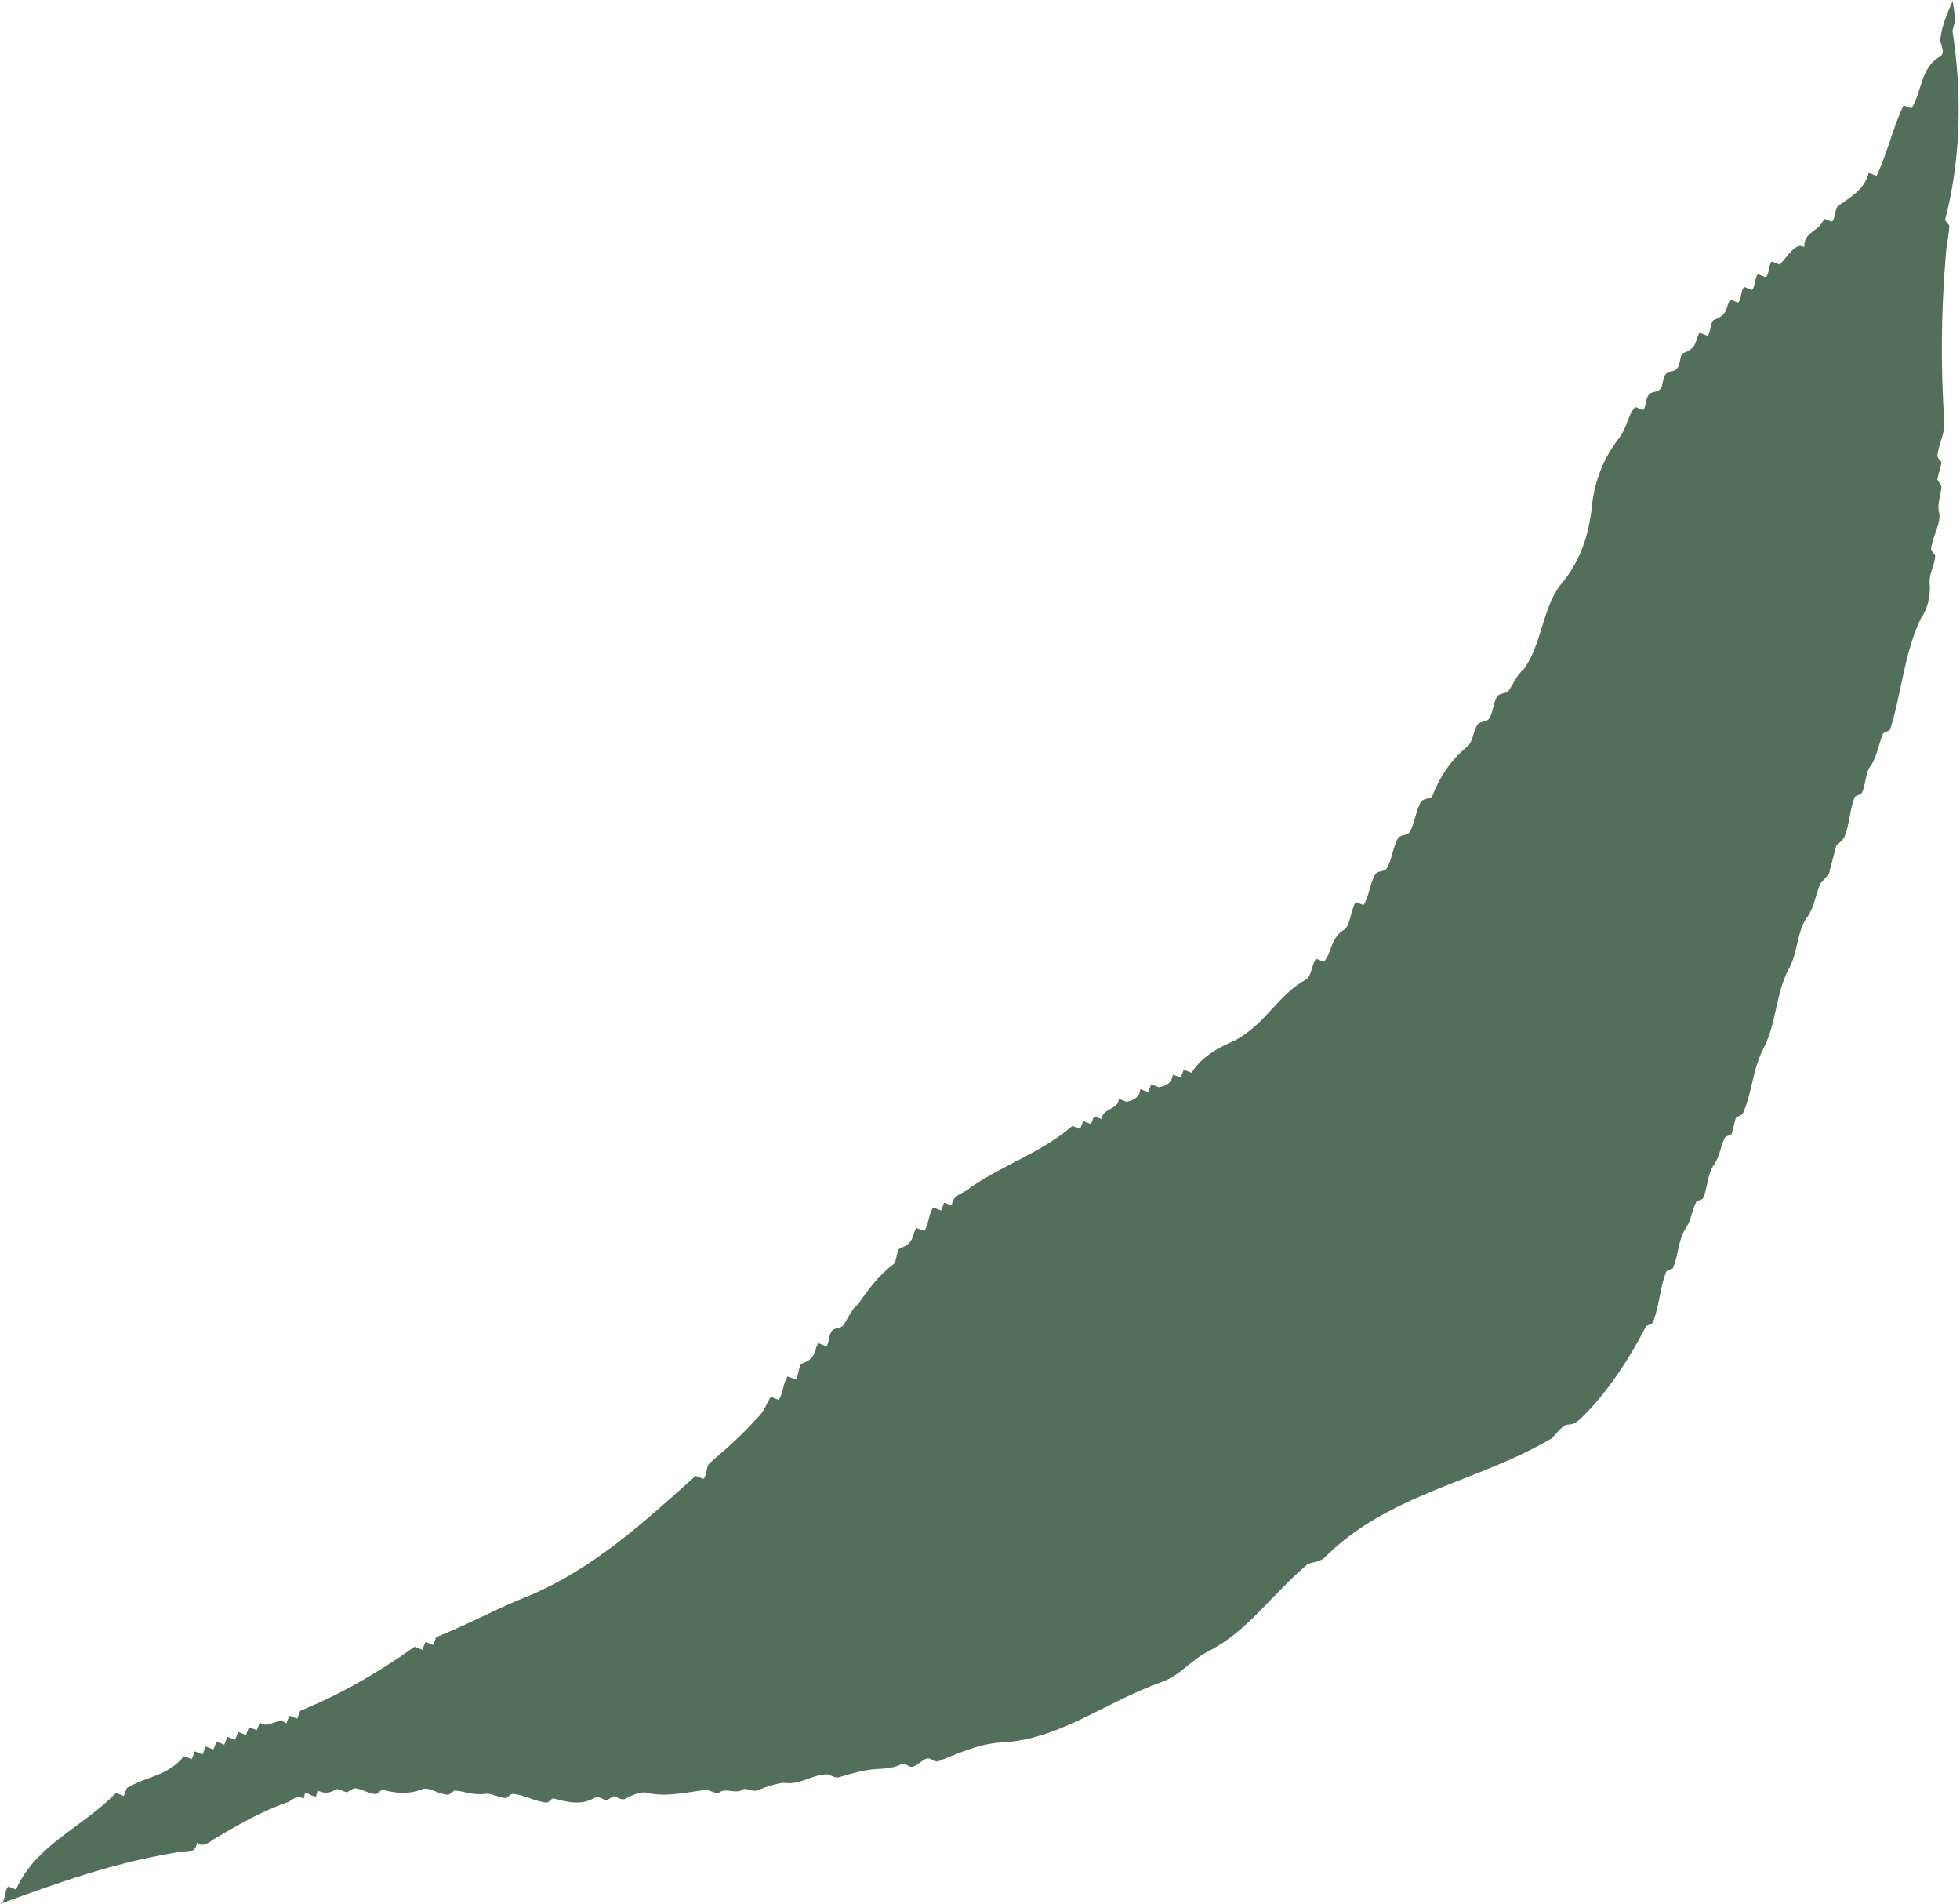
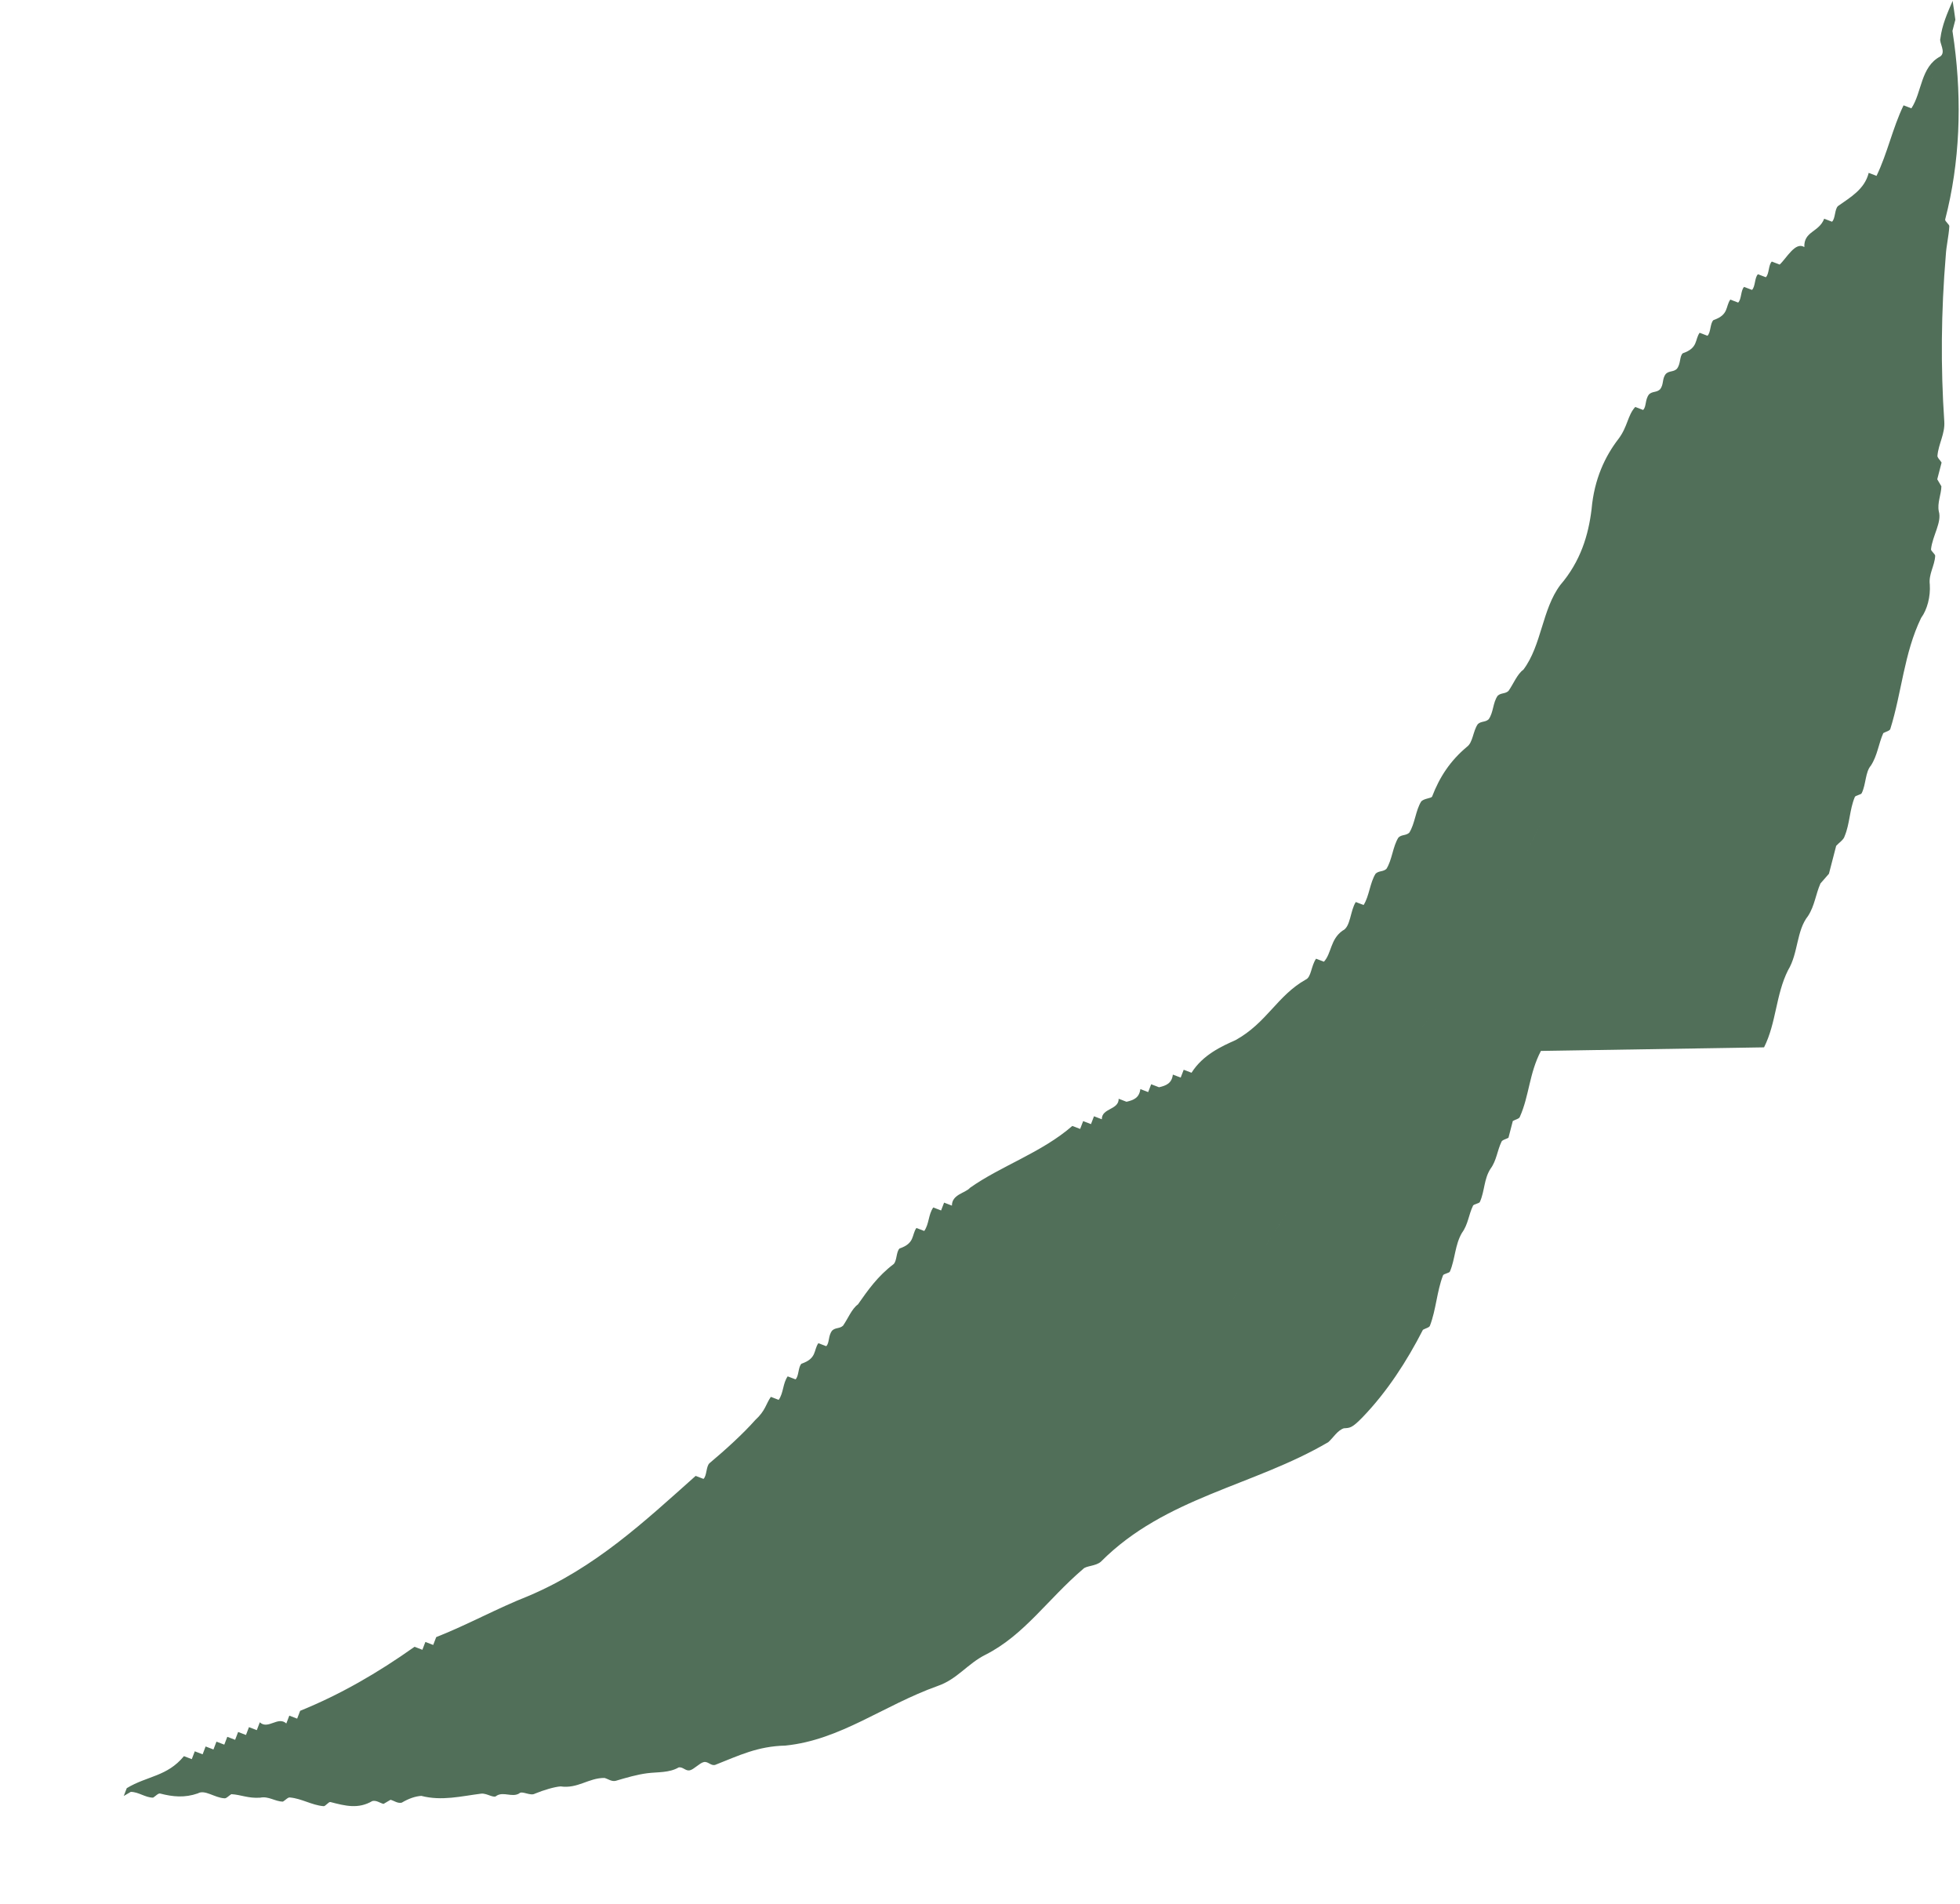
<svg xmlns="http://www.w3.org/2000/svg" fill="none" height="474" viewBox="0 0 488 474" width="488">
-   <path clip-rule="evenodd" d="m423.942 125.69c3.792-7.261 7.601-14.513 11.425-21.759-3.824 7.246-7.633 14.498-11.425 21.759m-39.129 76.951c-1.749 3.541-3.499 7.082-5.276 10.611-.702 1.393-1.41 2.783-2.121 4.172-2.313 4.513-4.692 8.997-7.189 13.428-2.028 3.6-4.135 7.165-6.351 10.681-1.33 2.109-2.699 4.2-4.115 6.272-.445.651-.894 1.3-1.349 1.948-1.825 2.6-3.718 5.168-5.711 7.694-.8 1.031-1.597 2.062-2.391 3.095-2.385 3.095-4.748 6.194-7.085 9.301-1.558 2.071-3.105 4.145-4.638 6.223 1.533-2.078 3.08-4.152 4.638-6.223 2.337-3.107 4.7-6.206 7.085-9.301.794-1.033 1.591-2.064 2.391-3.095 1.993-2.526 3.886-5.095 5.711-7.694.455-.648.904-1.297 1.349-1.948 1.416-2.072 2.785-4.163 4.115-6.272 2.216-3.516 4.323-7.081 6.351-10.681 2.497-4.431 4.876-8.916 7.189-13.428.711-1.389 1.419-2.779 2.121-4.172 1.777-3.529 3.527-7.07 5.276-10.611 10.963-22.275 22.129-44.228 33.453-66.05-11.324 21.822-22.49 43.775-33.453 66.05m-53.04 82.81c-6.442 9.029-12.618 18.167-18.441 27.505-1.189 1.907-2.358 3.827-3.519 5.753-1.676 2.786-3.327 5.587-4.937 8.413-1.131 1.986-2.24 3.987-3.336 5.994-1.897 3.475-3.74 6.983-5.527 10.529-.744 1.476-1.479 2.96-2.202 4.451-2.172 4.472-4.249 9.006-6.224 13.611-1.205 2.893-2.549 5.723-4.023 8.484-.43.807-.868 1.609-1.321 2.403-.801 1.405-1.637 2.792-2.507 4.157-.435.682-.878 1.359-1.33 2.031-.904 1.344-1.843 2.666-2.815 3.967-2.915 3.898-6.131 7.592-9.633 11.046-1.556 1.536-3.17 3.024-4.838 4.462-1.667 1.438-3.39 2.826-5.167 4.16 1.777-1.334 3.5-2.722 5.167-4.16 1.668-1.438 3.282-2.926 4.838-4.462 3.502-3.454 6.718-7.148 9.633-11.046.972-1.301 1.911-2.623 2.815-3.967.452-.672.895-1.349 1.33-2.031.87-1.365 1.706-2.752 2.507-4.157.453-.794.891-1.596 1.321-2.403 1.474-2.761 2.818-5.591 4.023-8.484 1.975-4.605 4.052-9.139 6.224-13.611.723-1.491 1.458-2.975 2.202-4.451 1.787-3.546 3.63-7.054 5.527-10.529 1.096-2.007 2.205-4.008 3.336-5.994 1.61-2.826 3.261-5.627 4.937-8.413 1.161-1.926 2.33-3.846 3.519-5.753 5.823-9.338 11.999-18.476 18.441-27.505 1.493-2.094 3.002-4.181 4.522-6.264-1.52 2.083-3.029 4.17-4.522 6.264m-185.102 155.76c2.708-.584 5.408-1.195 8.1-1.83-2.692.635-5.392 1.246-8.1 1.83m-12.25 2.46c2.738-.507 5.464-1.041 8.182-1.6-2.718.559-5.444 1.093-8.182 1.6m304.791-182.961c3.07-6.116 2.901-13.075 5.97-19.192 2.588-4.267 2.059-9.836 4.991-13.52 1.646-2.535 1.904-5.432 3.086-8.088.704-.805 1.406-1.611 2.109-2.416.601-2.313 1.202-4.627 1.802-6.94.703-.805 1.868-1.49 2.109-2.416 1.303-3.118 1.218-6.598 2.522-9.716.119-.463 1.628-.565 1.747-1.028 1.063-2.193.859-5.21 2.265-6.82 1.646-2.536 1.904-5.432 3.087-8.087.583-.343 1.628-.565 1.749-1.029 2.863-9.133 3.415-18.867 7.668-27.64 1.525-2.074 2.366-5.312 2.162-8.329-.325-2.553 1.2-4.626 1.338-7.06.121-.462-1.148-1.285-1.028-1.748.379-3.359 2.728-6.7 1.939-9.373-.444-2.092.619-4.285.637-6.255-.343-.583-.686-1.166-1.029-1.749l1.082-4.164c-.343-.583-1.148-1.286-1.028-1.748.258-2.896 1.904-5.433 1.699-8.449-.921-13.573-.798-27.368.372-41.386.137-2.433.738-4.747.876-7.181.12-.462-1.148-1.285-1.028-1.747 3.698-14.247 4.172-29.328 2.26-43.826-2.615 4.106-5.412 8.28-7.901 12.339 2.489-4.058 5.286-8.233 7.901-12.339-.138-1.041-.285-2.079-.447-3.113.24-.926.48-1.851.722-2.777-.206-1.559-.439-3.123-.682-4.688-1.3 3.016-2.644 6.015-3.051 9.372-.375.975 1.504 3.373-.033 4.462-4.908 2.594-4.525 8.893-7.182 12.909-.488-.188-1.951-.747-1.951-.747-2.73 5.665-3.997 11.892-6.727 17.557l-1.951-.747c-1.007 4.088-4.566 6.081-7.639 8.26-.861.789-.633 3.113-1.494 3.902-.489-.187-1.464-.561-1.951-.747-1.308 3.413-5.096 3.081-4.941 7.056-2.251-1.422-4.422 2.78-6.143 4.357-.489-.187-1.464-.561-1.951-.747-.863.788-.634 3.113-1.496 3.901l-1.951-.747c-.861.789-.633 3.113-1.495 3.902-.487-.186-1.462-.56-1.951-.747-.861.789-.633 3.113-1.494 3.902-.488-.186-1.463-.561-1.951-.747-1.235 1.764-.333 3.788-4.193 5.105-.861.788-.634 3.113-1.495 3.901-.487-.186-1.463-.56-1.951-.747-1.235 1.764-.333 3.789-4.193 5.105-.861.789-.446 2.626-1.495 3.901-.861.789-1.837.416-2.698 1.204-1.049 1.276-.447 2.626-1.495 3.901-.862.789-1.837.415-2.698 1.204-1.049 1.276-.634 3.113-1.495 3.902l-1.951-.748c-1.91 2.065-1.868 4.878-4.152 7.917-3.332 4.317-6.062 9.982-6.727 17.558-.78 6.413-2.721 12.941-7.775 18.834-4.567 6.081-4.63 15.005-9.198 21.085-1.536 1.09-2.47 3.528-3.704 5.292-.862.789-1.838.416-2.7 1.203-1.234 1.765-1.006 4.089-2.241 5.854-.862.787-1.838.414-2.699 1.203-1.235 1.764-1.194 4.575-2.729 5.665-4.121 3.455-6.778 7.471-8.646 12.348-.188.488-1.838.416-2.699 1.204-1.422 2.252-1.568 5.551-2.99 7.803-.862.789-1.837.414-2.698 1.204-1.422 2.251-1.568 5.551-2.99 7.803-.861.788-1.837.415-2.698 1.203-1.422 2.252-1.567 5.552-2.989 7.803-.489-.187-1.464-.56-1.951-.747-1.422 2.251-1.267 6.227-3.292 7.129-3.071 2.178-2.729 5.666-4.639 7.73l-1.951-.747c-1.235 1.764-1.194 4.576-2.543 5.178-7.119 3.984-9.735 10.812-17.53 15.097-3.373 1.504-8.094 3.61-10.939 8.113-.487-.186-1.462-.56-1.95-.748-.187.488-.56 1.464-.748 1.951l-1.951-.746c-.259 2.137-1.608 2.738-3.445 3.153l-1.951-.747c-.187.488-.561 1.463-.748 1.951-.487-.187-1.462-.561-1.95-.748-.26 2.138-1.609 2.74-3.446 3.155l-1.951-.748c.041 2.813-4.234 2.294-4.193 5.106l-1.951-.748c-.186.488-.56 1.463-.747 1.951-.489-.187-1.464-.561-1.951-.747l-.747 1.95-1.952-.747c-7.565 6.609-17.797 9.959-25.478 15.407-1.048 1.276-4.535 1.618-4.494 4.43-.487-.187-1.463-.561-1.951-.748l-.747 1.952-1.95-.748c-1.236 1.764-1.008 4.089-2.243 5.853-.488-.187-1.463-.561-1.951-.748-1.235 1.764-.332 3.788-4.193 5.106-.862.788-.634 3.113-1.495 3.901-3.934 2.967-6.404 6.496-8.874 10.023-1.536 1.09-2.471 3.529-3.705 5.292-.862.789-1.838.415-2.699 1.204-1.048 1.276-.633 3.113-1.495 3.901-.487-.186-1.463-.56-1.951-.747-1.234 1.764-.332 3.788-4.193 5.105-.861.788-.633 3.113-1.494 3.901-.489-.187-1.463-.559-1.951-.747-1.236 1.764-1.008 4.089-2.242 5.853l-1.951-.748c-1.236 1.764-1.309 3.415-3.893 5.78-2.958 3.341-7.265 7.283-11.386 10.739-.861.788-.633 3.113-1.494 3.901-.487-.186-1.463-.56-1.951-.747-12.734 11.34-24.982 22.868-41.658 29.902-7.909 3.122-15.028 7.107-22.936 10.229-.188.487-.561 1.463-.748 1.951-.488-.187-1.463-.561-1.95-.748-.187.488-.561 1.463-.747 1.951l-1.952-.747c-9.216 6.536-18.545 11.91-28.478 15.935-.187.488-.56 1.464-.747 1.951-.487-.186-1.463-.56-1.951-.747-.186.487-.56 1.464-.747 1.951-2.065-1.91-4.535 1.618-6.6-.292-.187.489-.56 1.464-.747 1.951-.487-.186-1.463-.56-1.951-.747l-.747 1.951-1.951-.748c-.186.488-.561 1.463-.747 1.951-.487-.187-1.463-.56-1.951-.747-.186.487-.56 1.463-.747 1.951-.488-.188-1.464-.561-1.95-.748l-.747 1.95-1.951-.747c-.187.488-.561 1.464-.747 1.951-.487-.186-1.463-.561-1.951-.747-.187.488-.56 1.463-.747 1.95l-1.951-.747c-4.193 5.105-9.143 4.887-14.239 7.969l-.747 1.95c-.488-.187-1.464-.56-1.95-.748-8.313 8.56-20.082 13-24.868 24.032 0 0-1.463-.561-1.95-.749-.862.789-.633 3.113-1.495 3.902-.174.137-.348.273-.522.41 14.671-5.322 27.976-10.146 43.42-12.706 1.628-.565 5.209.858 5.587-2.5 1.611 1.406 3.6-.547 4.182-.89 5.828-3.426 11.656-6.852 18.169-9.112 1.045-.222 2.571-2.295 4.182-.89.121-.463.36-1.388.36-1.388 1.046-.222 1.731.943 2.777.721 0 0 .24-.925.36-1.389 1.388.361 2.194 1.064 4.524-.307.583-.342 1.851.481 2.776.72l1.749-1.026c1.97.017 3.581 1.423 5.552 1.44.582-.342 1.285-1.147 1.748-1.027 3.238.84 6.134 1.098 9.39-.032 1.749-1.027 4.164 1.081 6.598 1.218.463.121 1.166-.684 1.749-1.027 2.433.138 4.164 1.081 7.18.876 2.091-.444 3.701.961 5.672.978.583-.341 1.285-1.148 1.748-1.027 2.897.258 5.432 1.903 8.328 2.161.464.12 1.286-1.147 1.748-1.027 3.702.961 6.941 1.801 10.438-.254 1.045-.223 1.85.48 2.776.72.582-.342 1.165-.685 1.748-1.028.926.241 1.73.944 2.776.722 1.748-1.029 3.376-1.594 4.885-1.695 5.089 1.32 9.854.088 14.961-.562 1.508-.103 3.119 1.303 3.821.498 1.749-1.028 3.822.498 5.571-.529.702-.806 2.776.72 3.94.035 2.212-.908 4.886-1.696 6.394-1.798 4.284.618 6.975-2.14 10.917-2.105.925.241 1.73.944 2.776.721 2.674-.788 5.347-1.575 7.901-1.9 2.553-.325 5.45-.067 7.781-1.437 1.045-.223 1.731.943 2.776.72 1.045-.222 2.451-1.833 3.497-2.055 1.045-.223 1.73.943 2.776.72 6.05-2.38 10.592-4.658 17.55-4.828 13.693-1.383 24.321-9.983 37.929-14.847 4.885-1.695 7.354-5.499 11.896-7.777 9.666-4.898 15.428-13.773 24.307-21.346.702-.805 3.137-.668 4.421-1.815 16.029-16.088 37.966-18.789 56.615-29.752 1.285-1.148 2.229-2.878 3.857-3.444 1.508-.101 1.971.018 4.661-2.74 6.087-6.322 11.024-13.929 15.037-21.777.582-.343 1.628-.565 1.748-1.028 1.544-4.044 1.699-8.449 3.242-12.492.121-.463 1.629-.566 1.749-1.028 1.304-3.119 1.219-6.597 2.984-9.596 1.526-2.073 1.664-4.507 2.727-6.7.12-.462 1.629-.565 1.749-1.028 1.183-2.656.978-5.671 2.625-8.208 1.525-2.073 1.663-4.507 2.726-6.7.12-.462 1.166-.685 1.748-1.027.36-1.388.721-2.777 1.082-4.165.582-.342 1.628-.565 1.747-1.028 2.367-5.311 2.3-10.761 5.249-16.416" fill="#516f59" fill-rule="evenodd" />
+   <path clip-rule="evenodd" d="m423.942 125.69c3.792-7.261 7.601-14.513 11.425-21.759-3.824 7.246-7.633 14.498-11.425 21.759m-39.129 76.951c-1.749 3.541-3.499 7.082-5.276 10.611-.702 1.393-1.41 2.783-2.121 4.172-2.313 4.513-4.692 8.997-7.189 13.428-2.028 3.6-4.135 7.165-6.351 10.681-1.33 2.109-2.699 4.2-4.115 6.272-.445.651-.894 1.3-1.349 1.948-1.825 2.6-3.718 5.168-5.711 7.694-.8 1.031-1.597 2.062-2.391 3.095-2.385 3.095-4.748 6.194-7.085 9.301-1.558 2.071-3.105 4.145-4.638 6.223 1.533-2.078 3.08-4.152 4.638-6.223 2.337-3.107 4.7-6.206 7.085-9.301.794-1.033 1.591-2.064 2.391-3.095 1.993-2.526 3.886-5.095 5.711-7.694.455-.648.904-1.297 1.349-1.948 1.416-2.072 2.785-4.163 4.115-6.272 2.216-3.516 4.323-7.081 6.351-10.681 2.497-4.431 4.876-8.916 7.189-13.428.711-1.389 1.419-2.779 2.121-4.172 1.777-3.529 3.527-7.07 5.276-10.611 10.963-22.275 22.129-44.228 33.453-66.05-11.324 21.822-22.49 43.775-33.453 66.05m-53.04 82.81c-6.442 9.029-12.618 18.167-18.441 27.505-1.189 1.907-2.358 3.827-3.519 5.753-1.676 2.786-3.327 5.587-4.937 8.413-1.131 1.986-2.24 3.987-3.336 5.994-1.897 3.475-3.74 6.983-5.527 10.529-.744 1.476-1.479 2.96-2.202 4.451-2.172 4.472-4.249 9.006-6.224 13.611-1.205 2.893-2.549 5.723-4.023 8.484-.43.807-.868 1.609-1.321 2.403-.801 1.405-1.637 2.792-2.507 4.157-.435.682-.878 1.359-1.33 2.031-.904 1.344-1.843 2.666-2.815 3.967-2.915 3.898-6.131 7.592-9.633 11.046-1.556 1.536-3.17 3.024-4.838 4.462-1.667 1.438-3.39 2.826-5.167 4.16 1.777-1.334 3.5-2.722 5.167-4.16 1.668-1.438 3.282-2.926 4.838-4.462 3.502-3.454 6.718-7.148 9.633-11.046.972-1.301 1.911-2.623 2.815-3.967.452-.672.895-1.349 1.33-2.031.87-1.365 1.706-2.752 2.507-4.157.453-.794.891-1.596 1.321-2.403 1.474-2.761 2.818-5.591 4.023-8.484 1.975-4.605 4.052-9.139 6.224-13.611.723-1.491 1.458-2.975 2.202-4.451 1.787-3.546 3.63-7.054 5.527-10.529 1.096-2.007 2.205-4.008 3.336-5.994 1.61-2.826 3.261-5.627 4.937-8.413 1.161-1.926 2.33-3.846 3.519-5.753 5.823-9.338 11.999-18.476 18.441-27.505 1.493-2.094 3.002-4.181 4.522-6.264-1.52 2.083-3.029 4.17-4.522 6.264m-185.102 155.76c2.708-.584 5.408-1.195 8.1-1.83-2.692.635-5.392 1.246-8.1 1.83m-12.25 2.46c2.738-.507 5.464-1.041 8.182-1.6-2.718.559-5.444 1.093-8.182 1.6m304.791-182.961c3.07-6.116 2.901-13.075 5.97-19.192 2.588-4.267 2.059-9.836 4.991-13.52 1.646-2.535 1.904-5.432 3.086-8.088.704-.805 1.406-1.611 2.109-2.416.601-2.313 1.202-4.627 1.802-6.94.703-.805 1.868-1.49 2.109-2.416 1.303-3.118 1.218-6.598 2.522-9.716.119-.463 1.628-.565 1.747-1.028 1.063-2.193.859-5.21 2.265-6.82 1.646-2.536 1.904-5.432 3.087-8.087.583-.343 1.628-.565 1.749-1.029 2.863-9.133 3.415-18.867 7.668-27.64 1.525-2.074 2.366-5.312 2.162-8.329-.325-2.553 1.2-4.626 1.338-7.06.121-.462-1.148-1.285-1.028-1.748.379-3.359 2.728-6.7 1.939-9.373-.444-2.092.619-4.285.637-6.255-.343-.583-.686-1.166-1.029-1.749l1.082-4.164c-.343-.583-1.148-1.286-1.028-1.748.258-2.896 1.904-5.433 1.699-8.449-.921-13.573-.798-27.368.372-41.386.137-2.433.738-4.747.876-7.181.12-.462-1.148-1.285-1.028-1.747 3.698-14.247 4.172-29.328 2.26-43.826-2.615 4.106-5.412 8.28-7.901 12.339 2.489-4.058 5.286-8.233 7.901-12.339-.138-1.041-.285-2.079-.447-3.113.24-.926.48-1.851.722-2.777-.206-1.559-.439-3.123-.682-4.688-1.3 3.016-2.644 6.015-3.051 9.372-.375.975 1.504 3.373-.033 4.462-4.908 2.594-4.525 8.893-7.182 12.909-.488-.188-1.951-.747-1.951-.747-2.73 5.665-3.997 11.892-6.727 17.557l-1.951-.747c-1.007 4.088-4.566 6.081-7.639 8.26-.861.789-.633 3.113-1.494 3.902-.489-.187-1.464-.561-1.951-.747-1.308 3.413-5.096 3.081-4.941 7.056-2.251-1.422-4.422 2.78-6.143 4.357-.489-.187-1.464-.561-1.951-.747-.863.788-.634 3.113-1.496 3.901l-1.951-.747c-.861.789-.633 3.113-1.495 3.902-.487-.186-1.462-.56-1.951-.747-.861.789-.633 3.113-1.494 3.902-.488-.186-1.463-.561-1.951-.747-1.235 1.764-.333 3.788-4.193 5.105-.861.788-.634 3.113-1.495 3.901-.487-.186-1.463-.56-1.951-.747-1.235 1.764-.333 3.789-4.193 5.105-.861.789-.446 2.626-1.495 3.901-.861.789-1.837.416-2.698 1.204-1.049 1.276-.447 2.626-1.495 3.901-.862.789-1.837.415-2.698 1.204-1.049 1.276-.634 3.113-1.495 3.902l-1.951-.748c-1.91 2.065-1.868 4.878-4.152 7.917-3.332 4.317-6.062 9.982-6.727 17.558-.78 6.413-2.721 12.941-7.775 18.834-4.567 6.081-4.63 15.005-9.198 21.085-1.536 1.09-2.47 3.528-3.704 5.292-.862.789-1.838.416-2.7 1.203-1.234 1.765-1.006 4.089-2.241 5.854-.862.787-1.838.414-2.699 1.203-1.235 1.764-1.194 4.575-2.729 5.665-4.121 3.455-6.778 7.471-8.646 12.348-.188.488-1.838.416-2.699 1.204-1.422 2.252-1.568 5.551-2.99 7.803-.862.789-1.837.414-2.698 1.204-1.422 2.251-1.568 5.551-2.99 7.803-.861.788-1.837.415-2.698 1.203-1.422 2.252-1.567 5.552-2.989 7.803-.489-.187-1.464-.56-1.951-.747-1.422 2.251-1.267 6.227-3.292 7.129-3.071 2.178-2.729 5.666-4.639 7.73l-1.951-.747c-1.235 1.764-1.194 4.576-2.543 5.178-7.119 3.984-9.735 10.812-17.53 15.097-3.373 1.504-8.094 3.61-10.939 8.113-.487-.186-1.462-.56-1.95-.748-.187.488-.56 1.464-.748 1.951l-1.951-.746c-.259 2.137-1.608 2.738-3.445 3.153l-1.951-.747c-.187.488-.561 1.463-.748 1.951-.487-.187-1.462-.561-1.95-.748-.26 2.138-1.609 2.74-3.446 3.155l-1.951-.748c.041 2.813-4.234 2.294-4.193 5.106l-1.951-.748c-.186.488-.56 1.463-.747 1.951-.489-.187-1.464-.561-1.951-.747l-.747 1.95-1.952-.747c-7.565 6.609-17.797 9.959-25.478 15.407-1.048 1.276-4.535 1.618-4.494 4.43-.487-.187-1.463-.561-1.951-.748l-.747 1.952-1.95-.748c-1.236 1.764-1.008 4.089-2.243 5.853-.488-.187-1.463-.561-1.951-.748-1.235 1.764-.332 3.788-4.193 5.106-.862.788-.634 3.113-1.495 3.901-3.934 2.967-6.404 6.496-8.874 10.023-1.536 1.09-2.471 3.529-3.705 5.292-.862.789-1.838.415-2.699 1.204-1.048 1.276-.633 3.113-1.495 3.901-.487-.186-1.463-.56-1.951-.747-1.234 1.764-.332 3.788-4.193 5.105-.861.788-.633 3.113-1.494 3.901-.489-.187-1.463-.559-1.951-.747-1.236 1.764-1.008 4.089-2.242 5.853l-1.951-.748c-1.236 1.764-1.309 3.415-3.893 5.78-2.958 3.341-7.265 7.283-11.386 10.739-.861.788-.633 3.113-1.494 3.901-.487-.186-1.463-.56-1.951-.747-12.734 11.34-24.982 22.868-41.658 29.902-7.909 3.122-15.028 7.107-22.936 10.229-.188.487-.561 1.463-.748 1.951-.488-.187-1.463-.561-1.95-.748-.187.488-.561 1.463-.747 1.951l-1.952-.747c-9.216 6.536-18.545 11.91-28.478 15.935-.187.488-.56 1.464-.747 1.951-.487-.186-1.463-.56-1.951-.747-.186.487-.56 1.464-.747 1.951-2.065-1.91-4.535 1.618-6.6-.292-.187.489-.56 1.464-.747 1.951-.487-.186-1.463-.56-1.951-.747l-.747 1.951-1.951-.748c-.186.488-.561 1.463-.747 1.951-.487-.187-1.463-.56-1.951-.747-.186.487-.56 1.463-.747 1.951-.488-.188-1.464-.561-1.95-.748l-.747 1.95-1.951-.747c-.187.488-.561 1.464-.747 1.951-.487-.186-1.463-.561-1.951-.747-.187.488-.56 1.463-.747 1.95l-1.951-.747c-4.193 5.105-9.143 4.887-14.239 7.969l-.747 1.95l1.749-1.026c1.97.017 3.581 1.423 5.552 1.44.582-.342 1.285-1.147 1.748-1.027 3.238.84 6.134 1.098 9.39-.032 1.749-1.027 4.164 1.081 6.598 1.218.463.121 1.166-.684 1.749-1.027 2.433.138 4.164 1.081 7.18.876 2.091-.444 3.701.961 5.672.978.583-.341 1.285-1.148 1.748-1.027 2.897.258 5.432 1.903 8.328 2.161.464.12 1.286-1.147 1.748-1.027 3.702.961 6.941 1.801 10.438-.254 1.045-.223 1.85.48 2.776.72.582-.342 1.165-.685 1.748-1.028.926.241 1.73.944 2.776.722 1.748-1.029 3.376-1.594 4.885-1.695 5.089 1.32 9.854.088 14.961-.562 1.508-.103 3.119 1.303 3.821.498 1.749-1.028 3.822.498 5.571-.529.702-.806 2.776.72 3.94.035 2.212-.908 4.886-1.696 6.394-1.798 4.284.618 6.975-2.14 10.917-2.105.925.241 1.73.944 2.776.721 2.674-.788 5.347-1.575 7.901-1.9 2.553-.325 5.45-.067 7.781-1.437 1.045-.223 1.731.943 2.776.72 1.045-.222 2.451-1.833 3.497-2.055 1.045-.223 1.73.943 2.776.72 6.05-2.38 10.592-4.658 17.55-4.828 13.693-1.383 24.321-9.983 37.929-14.847 4.885-1.695 7.354-5.499 11.896-7.777 9.666-4.898 15.428-13.773 24.307-21.346.702-.805 3.137-.668 4.421-1.815 16.029-16.088 37.966-18.789 56.615-29.752 1.285-1.148 2.229-2.878 3.857-3.444 1.508-.101 1.971.018 4.661-2.74 6.087-6.322 11.024-13.929 15.037-21.777.582-.343 1.628-.565 1.748-1.028 1.544-4.044 1.699-8.449 3.242-12.492.121-.463 1.629-.566 1.749-1.028 1.304-3.119 1.219-6.597 2.984-9.596 1.526-2.073 1.664-4.507 2.727-6.7.12-.462 1.629-.565 1.749-1.028 1.183-2.656.978-5.671 2.625-8.208 1.525-2.073 1.663-4.507 2.726-6.7.12-.462 1.166-.685 1.748-1.027.36-1.388.721-2.777 1.082-4.165.582-.342 1.628-.565 1.747-1.028 2.367-5.311 2.3-10.761 5.249-16.416" fill="#516f59" fill-rule="evenodd" />
</svg>